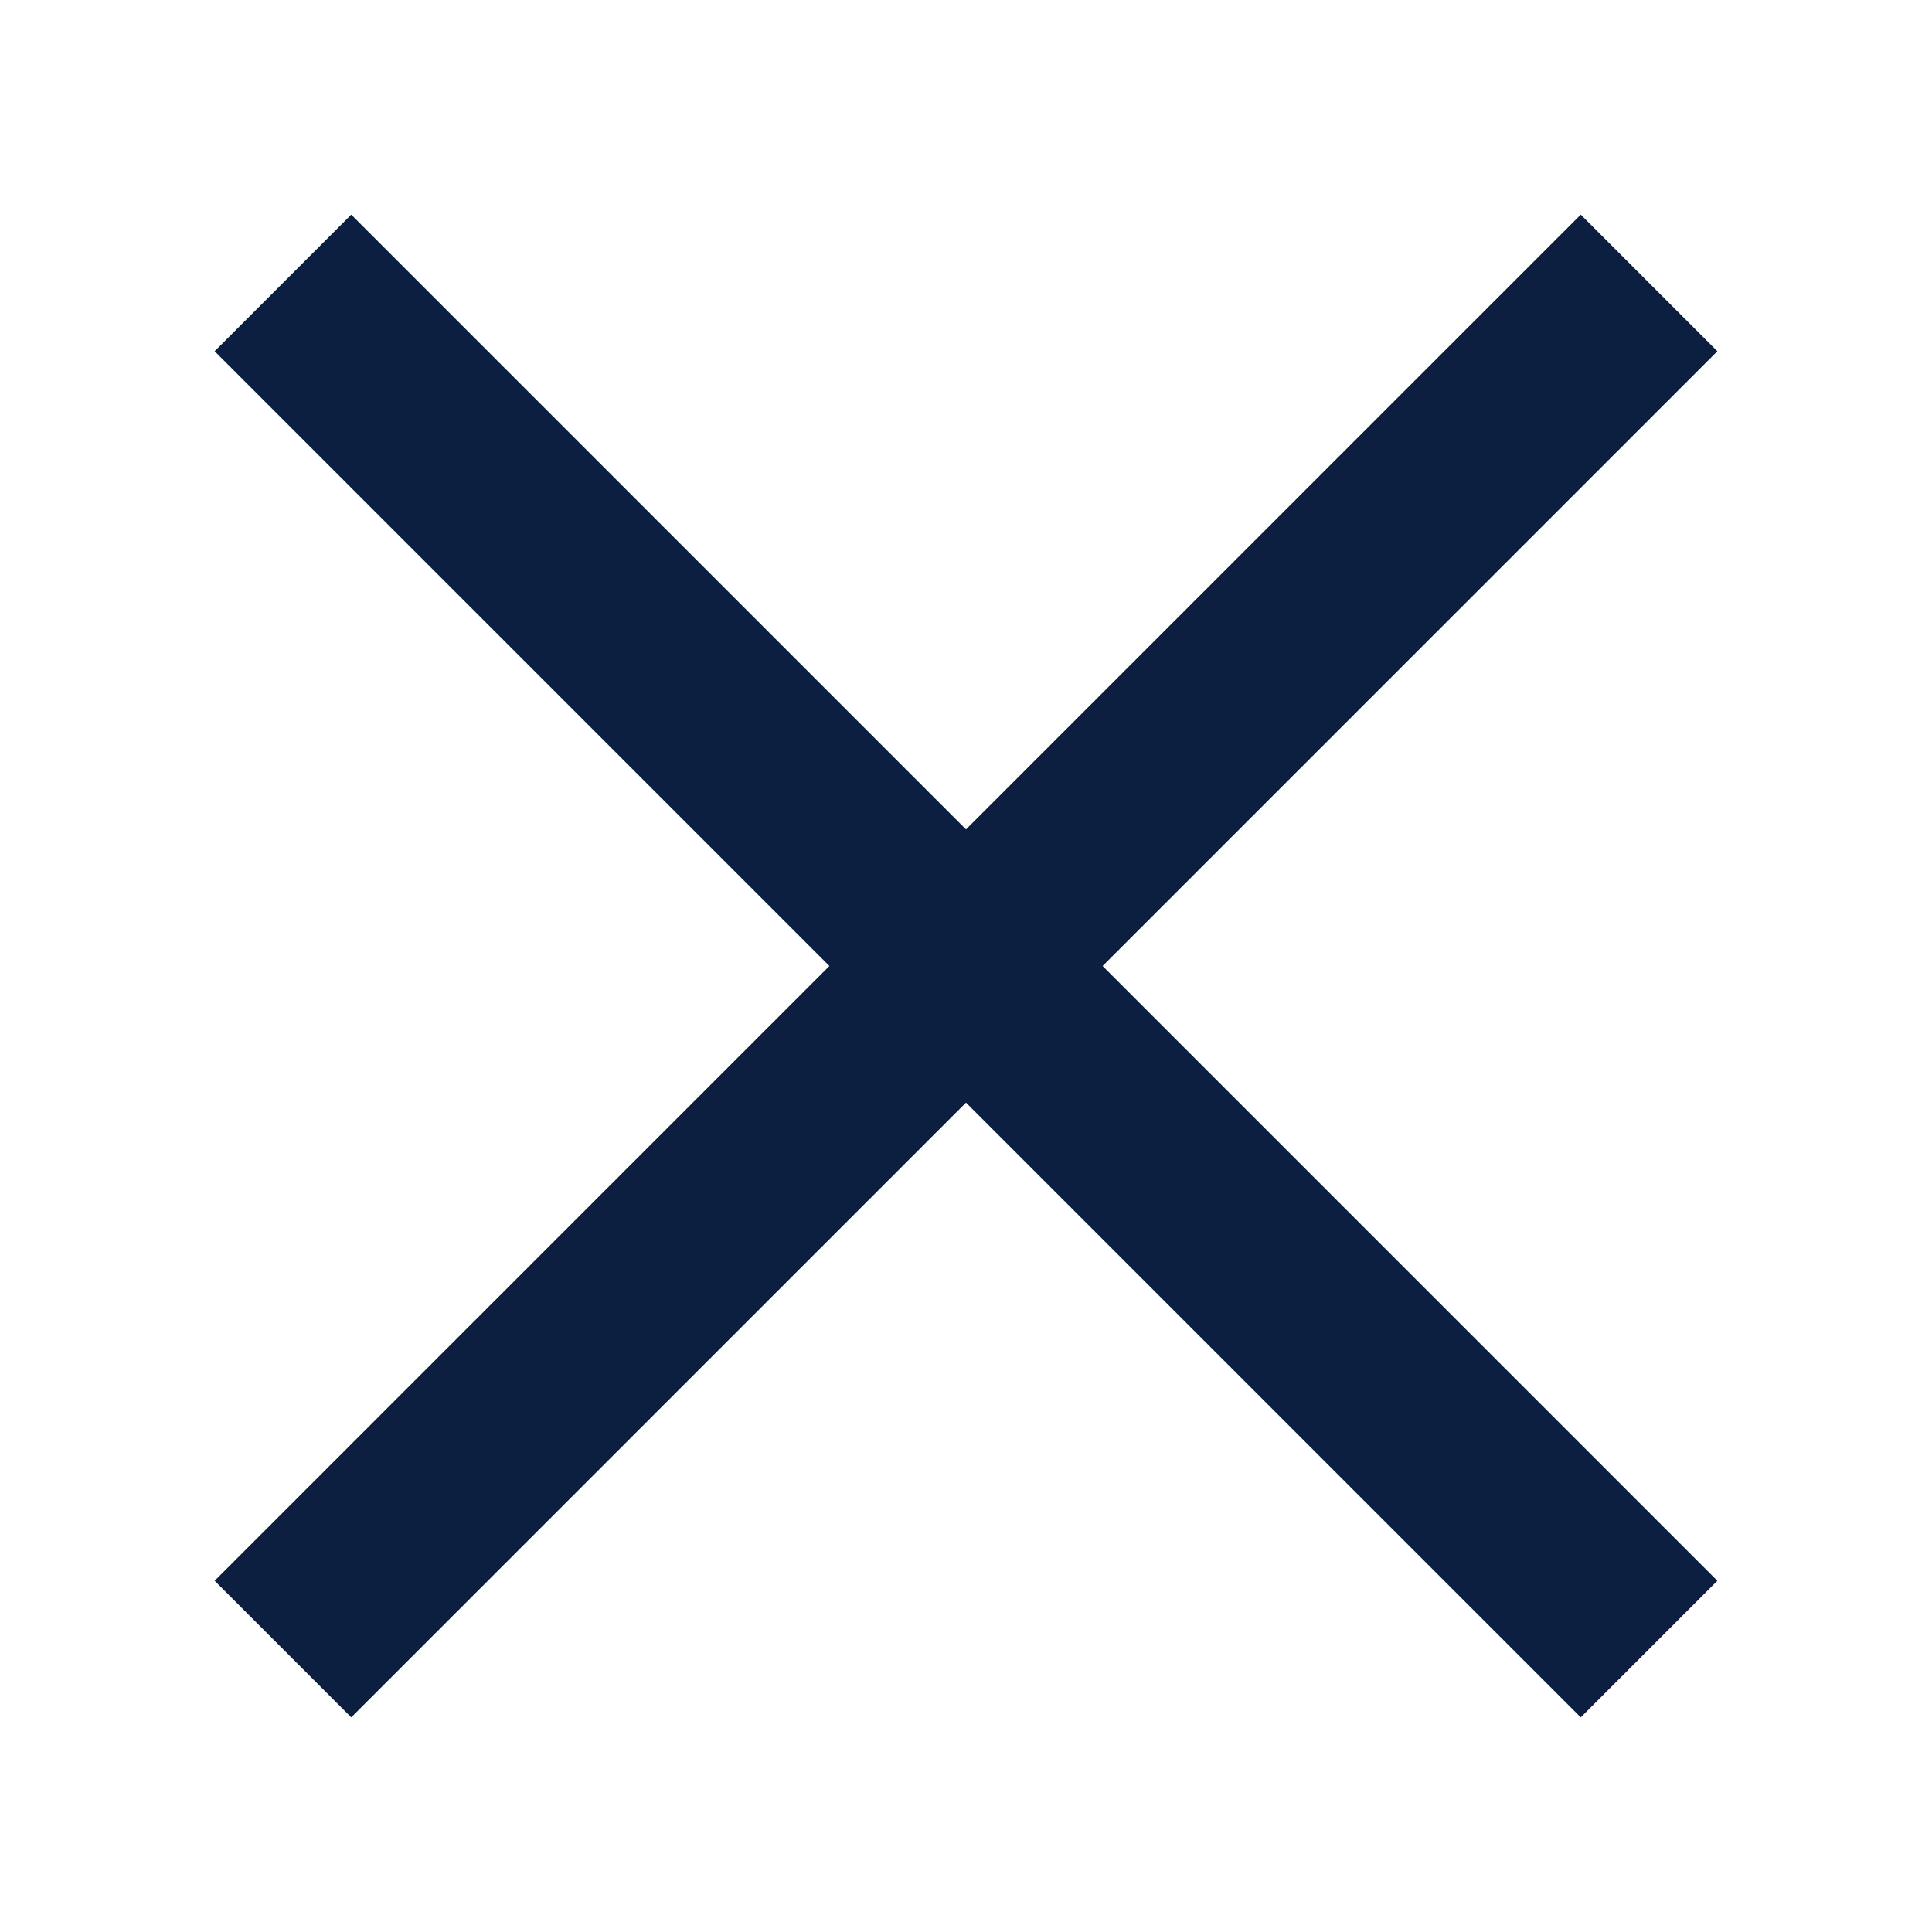
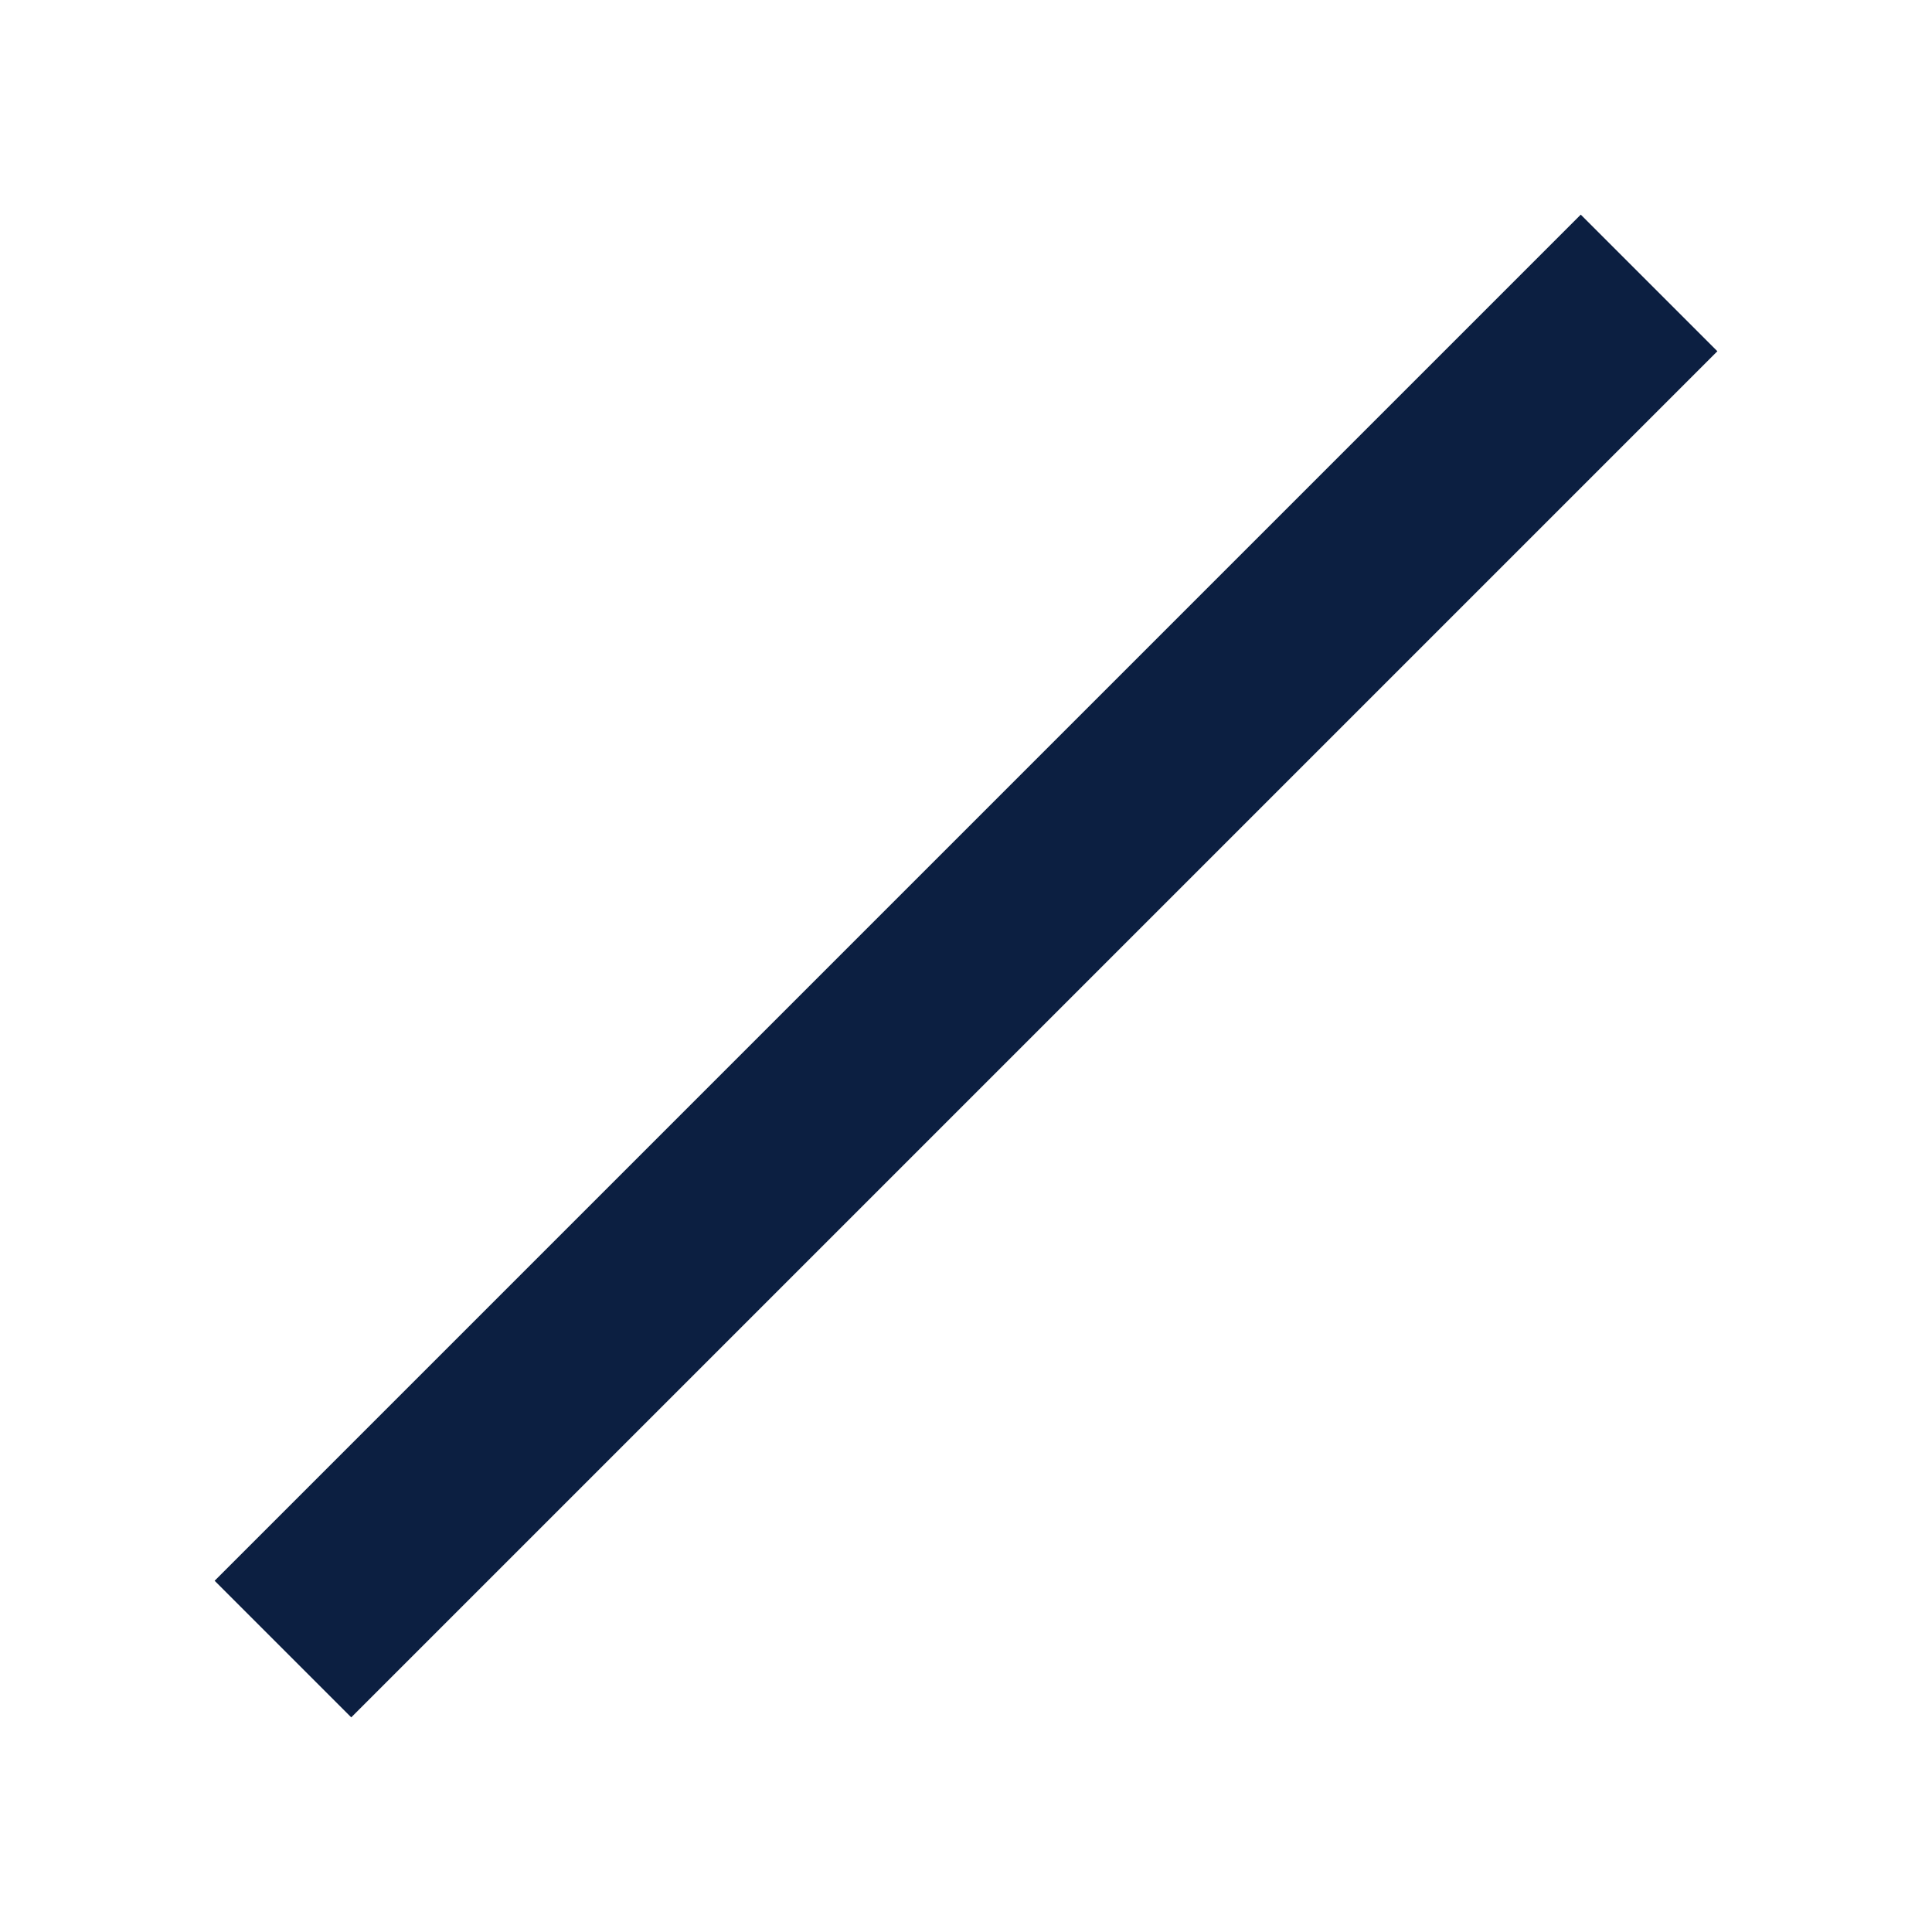
<svg xmlns="http://www.w3.org/2000/svg" width="30px" height="30px" viewBox="0 0 30 30" version="1.1">
  <title>Artboard</title>
  <g id="Artboard" stroke="none" stroke-width="1" fill="none" fill-rule="evenodd">
    <g id="Group" transform="translate(15, 15) rotate(45) translate(-15, -15) " fill="#0c1f41">
-       <rect id="Rectangle" transform="translate(15, 15) rotate(90) translate(-15, -15) " x="13.5" y="0" width="3" height="30" />
      <rect id="Rectangle" x="13.5" y="0" width="3" height="30" />
    </g>
  </g>
</svg>